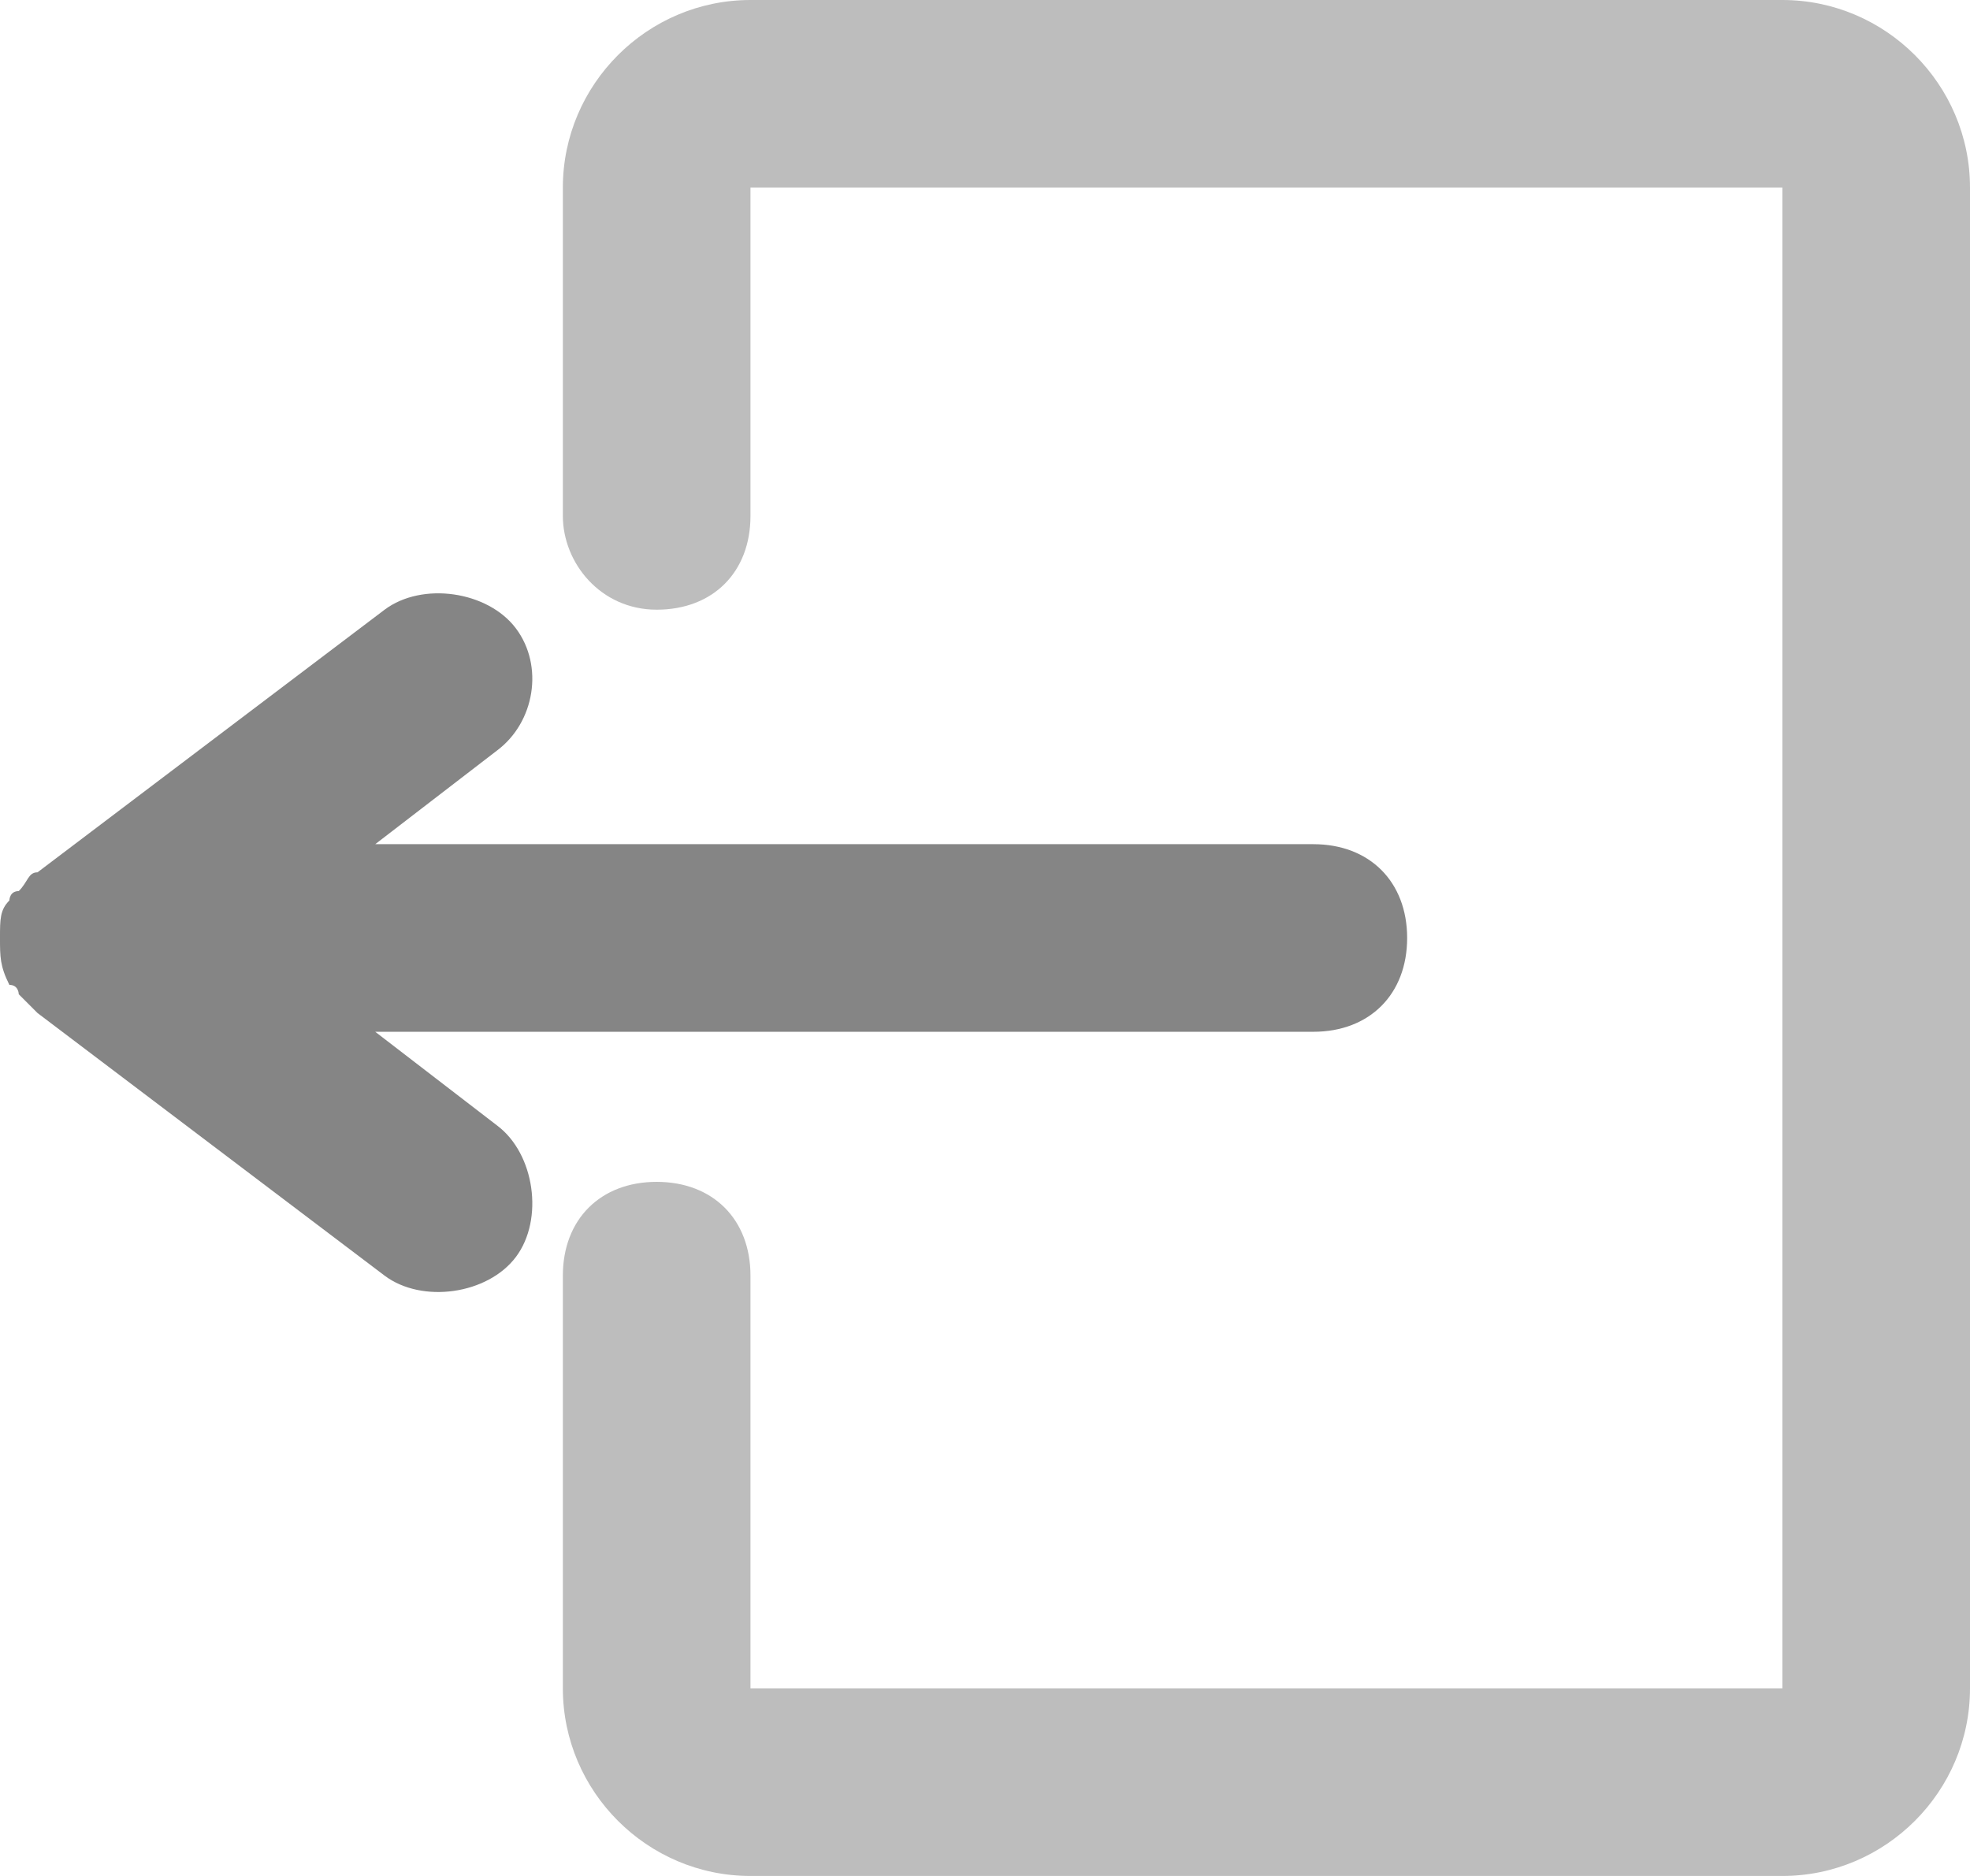
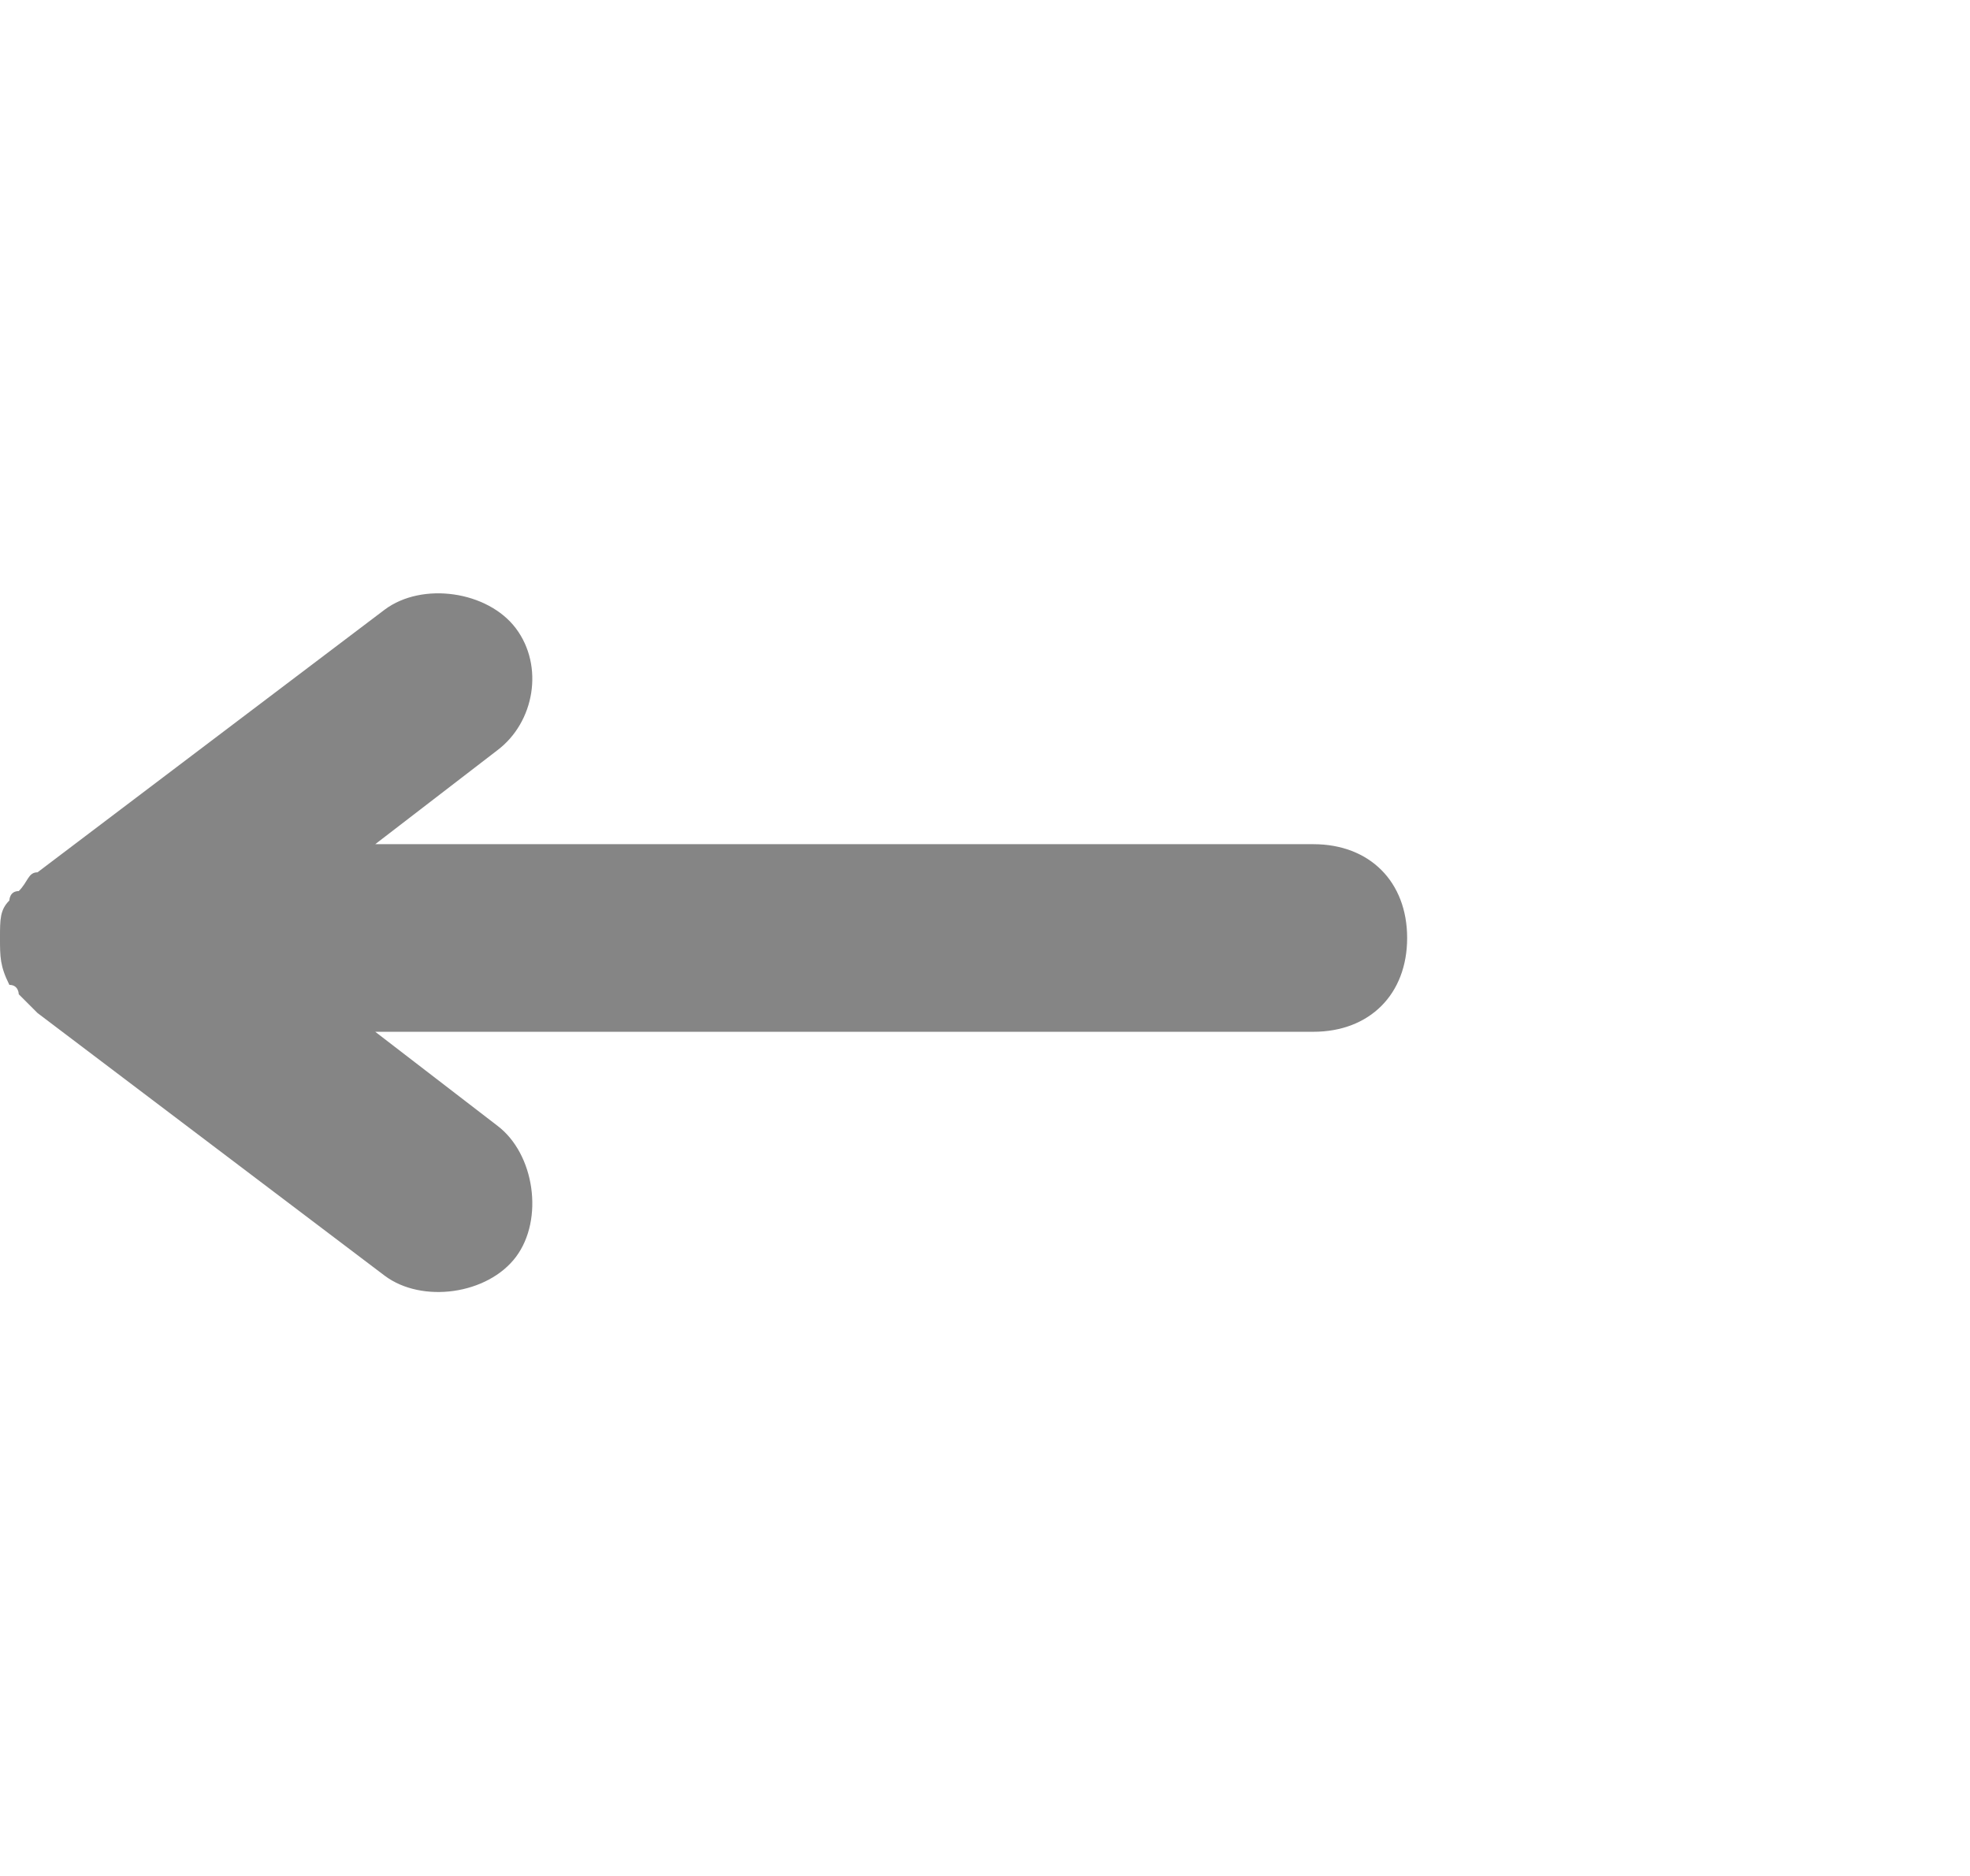
<svg xmlns="http://www.w3.org/2000/svg" width="21" height="20" viewBox="0 0 21 20">
  <g fill="none" fill-rule="evenodd">
-     <path d="M-5-5.833h32v32.667H-5z" />
    <g fill-rule="nonzero">
      <path fill="#858585" d="M5.3 8L4 9h10c.6 0 1 .4 1 1s-.4 1-1 1H4l1.3 1c.4.3.5 1 .2 1.4-.3.4-1 .5-1.4.2L.4 10.8l-.2-.2s0-.1-.1-.1c-.1-.2-.1-.3-.1-.5s0-.3.1-.4c0 0 0-.1.1-.1.1-.1.1-.2.2-.2l3.7-2.8c.4-.3 1.1-.2 1.4.2.3.4.2 1-.2 1.3z" />
-       <path fill="#BDBDBD" d="M19 20H8c-1.1 0-2-.9-2-2v-4.4c0-.6.4-1 1-1s1 .4 1 1V18h11V2H8v3.5c0 .6-.4 1-1 1s-1-.5-1-1V2c0-1.1.9-2 2-2h11c1.1 0 2 .9 2 2v16c0 1.1-.9 2-2 2z" />
    </g>
  </g>
</svg>